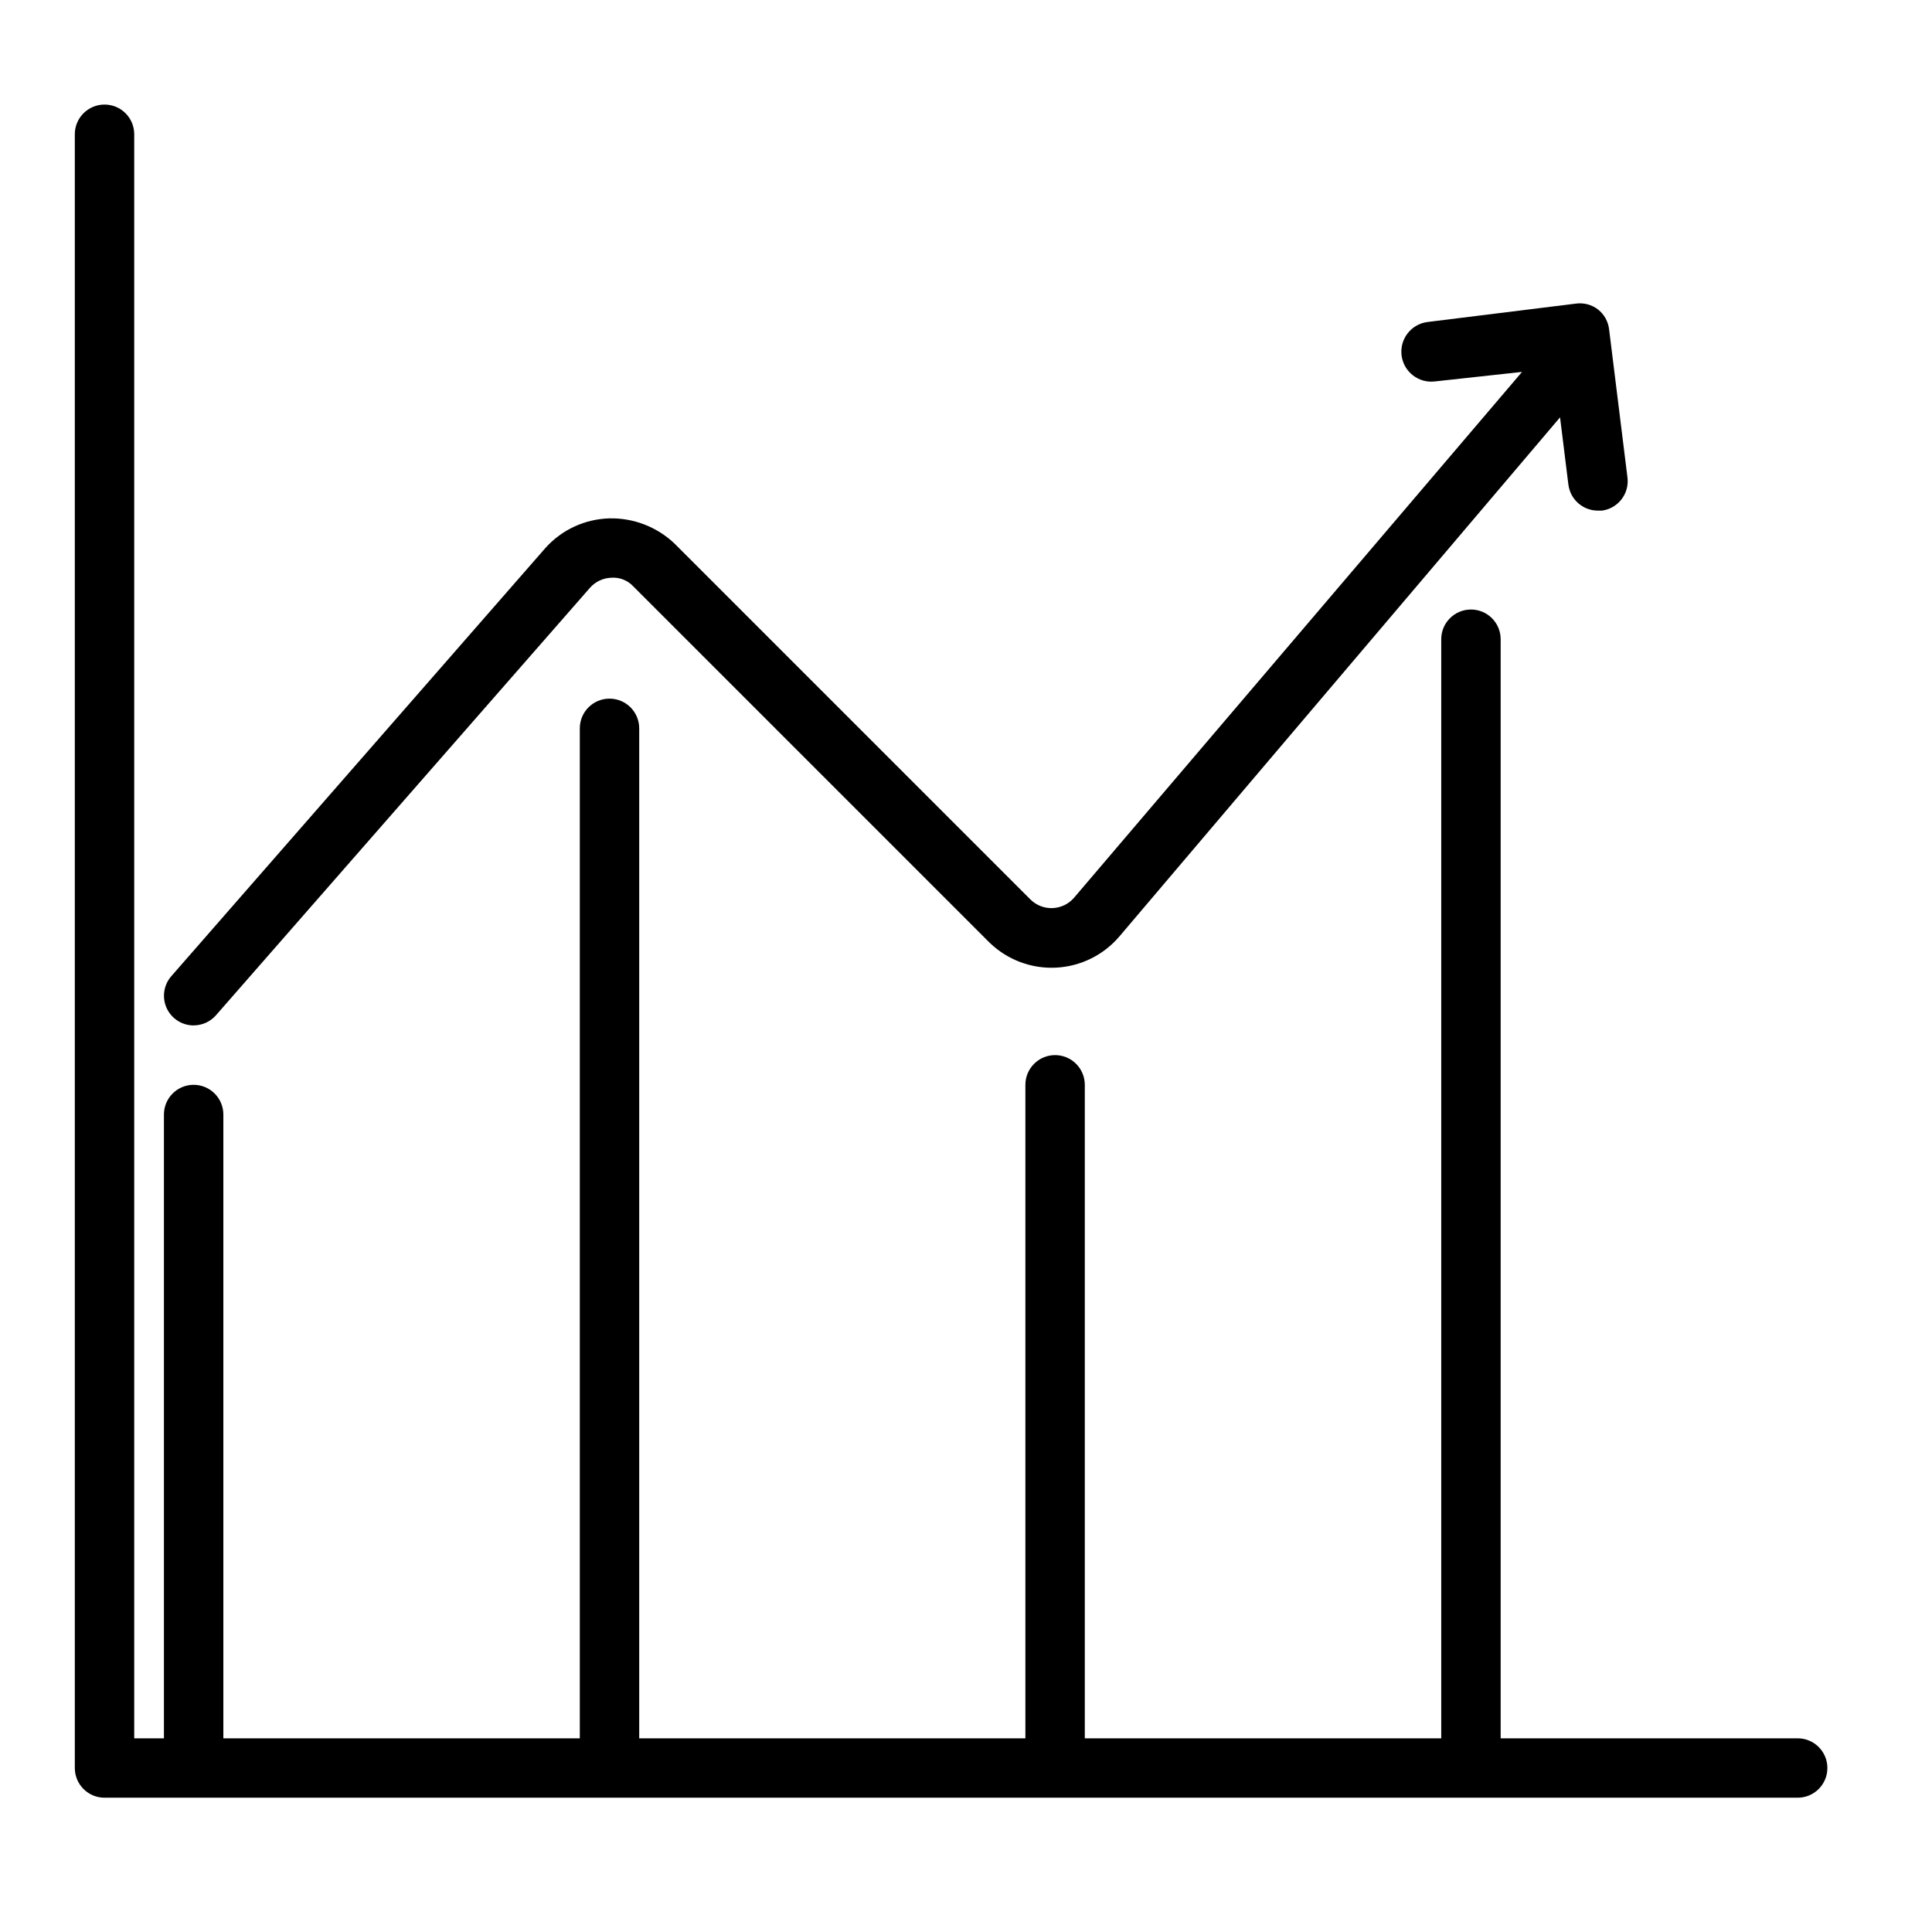
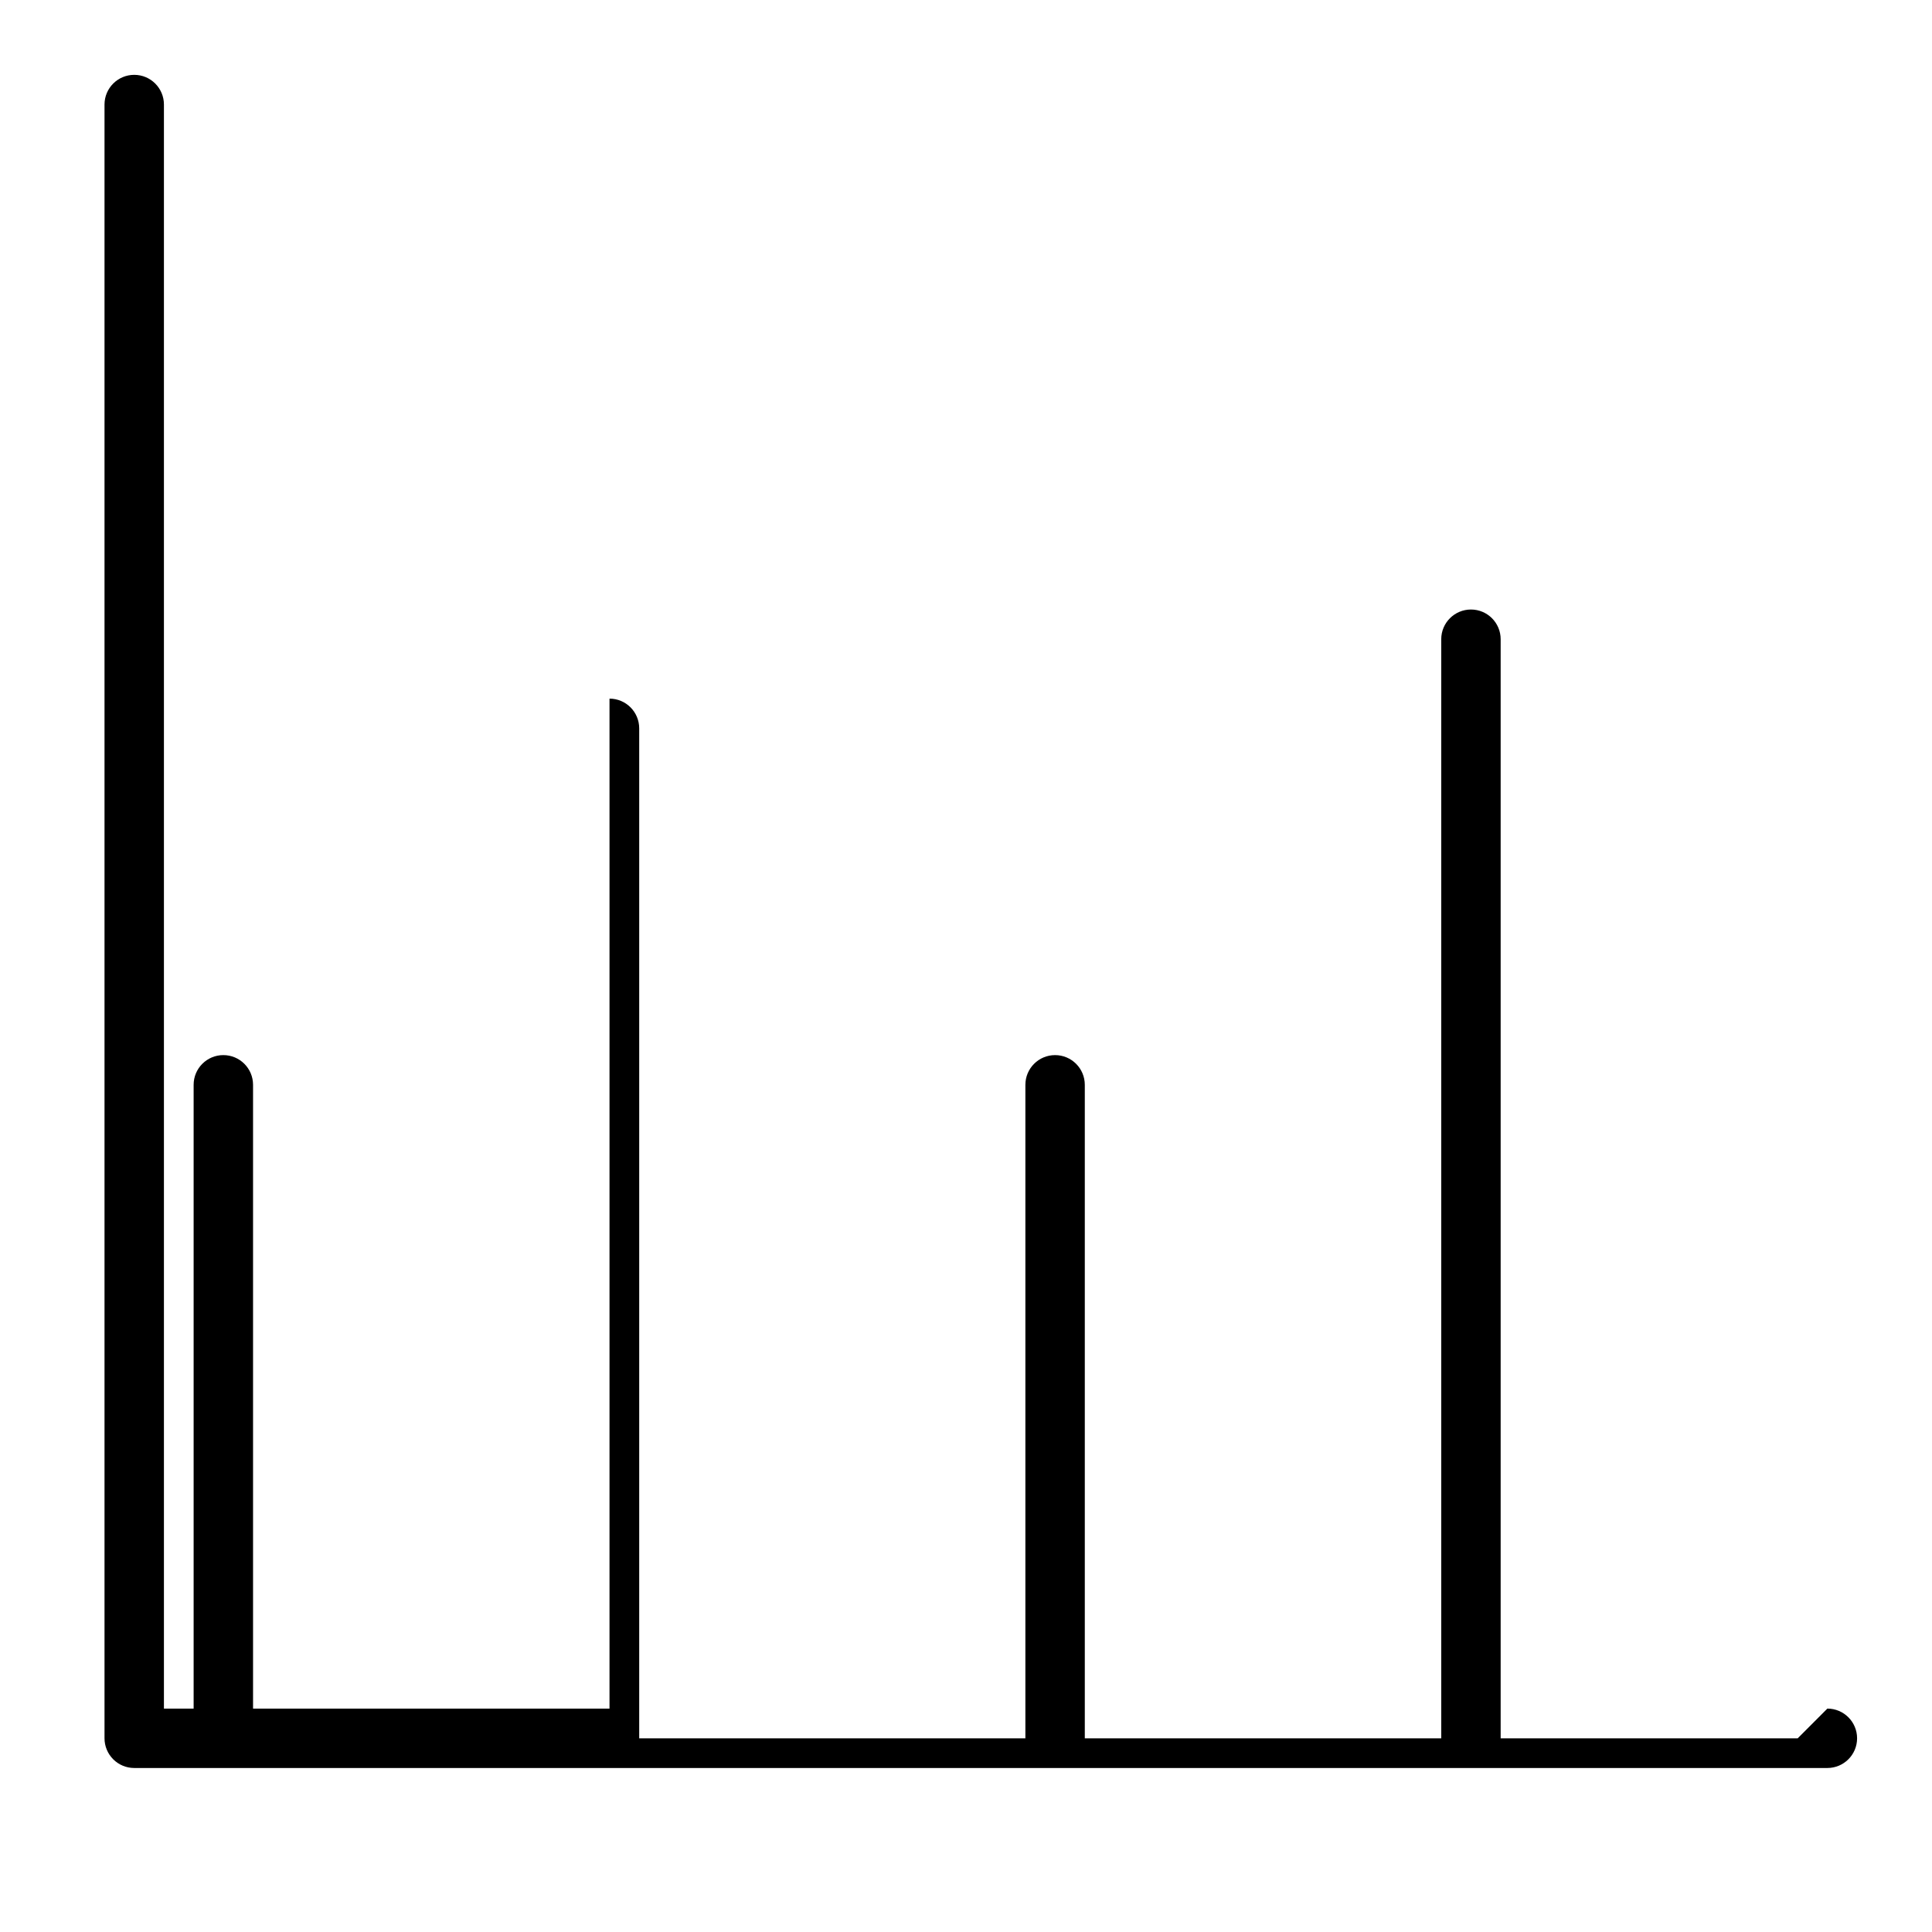
<svg xmlns="http://www.w3.org/2000/svg" fill="#000000" width="800px" height="800px" version="1.1" viewBox="144 144 512 512">
  <g>
-     <path d="m195.32 415.74c2.262-0.004 4.414-0.977 5.906-2.676l99.109-113.28c1.438-1.641 3.488-2.609 5.668-2.68 2.188-0.16 4.328 0.68 5.824 2.285l94.465 94.465c4.695 4.527 11.059 6.91 17.574 6.582s12.605-3.34 16.824-8.316l116.74-137.52 2.203 17.789 0.004 0.004c0.48 3.973 3.867 6.953 7.871 6.926h1.023c4.266-0.57 7.281-4.465 6.769-8.738l-4.879-39.359c-0.254-2.047-1.301-3.914-2.914-5.195-1.656-1.277-3.75-1.844-5.824-1.574l-39.359 4.879h-0.004c-4.348 0.543-7.43 4.508-6.887 8.855 0.543 4.348 4.508 7.434 8.855 6.891l23.066-2.519-118.71 139.34c-1.422 1.664-3.477 2.664-5.668 2.754-2.199 0.098-4.34-0.73-5.902-2.285l-94.465-94.465v0.004c-4.629-4.32-10.754-6.664-17.082-6.535-6.512 0.168-12.664 3.016-17.004 7.871l-99.109 113.44c-2.039 2.32-2.531 5.621-1.262 8.438 1.273 2.812 4.074 4.625 7.164 4.629z" />
-     <path d="m620.41 604.67h-78.719v-291.27c0-4.348-3.523-7.871-7.871-7.871-4.348 0-7.875 3.523-7.875 7.871v291.27h-94.461v-173.18c0-4.348-3.527-7.875-7.875-7.875-4.348 0-7.871 3.527-7.871 7.875v173.18h-102.34v-267.65c0-4.348-3.523-7.875-7.871-7.875s-7.871 3.527-7.871 7.875v267.65h-94.465v-165.31c0-4.348-3.527-7.871-7.875-7.871-4.348 0-7.871 3.523-7.871 7.871v165.31h-7.871v-425.09c0-4.348-3.523-7.871-7.871-7.871-4.348 0-7.875 3.523-7.875 7.871v432.96c0 2.09 0.832 4.09 2.309 5.566 1.477 1.477 3.477 2.305 5.566 2.305h448.7c4.348 0 7.875-3.523 7.875-7.871 0-4.348-3.527-7.871-7.875-7.871z" />
+     <path d="m620.41 604.67h-78.719v-291.27c0-4.348-3.523-7.871-7.871-7.871-4.348 0-7.875 3.523-7.875 7.871v291.27h-94.461v-173.18c0-4.348-3.527-7.875-7.875-7.875-4.348 0-7.871 3.527-7.871 7.875v173.18h-102.34v-267.65c0-4.348-3.523-7.875-7.871-7.875v267.65h-94.465v-165.31c0-4.348-3.527-7.871-7.875-7.871-4.348 0-7.871 3.523-7.871 7.871v165.31h-7.871v-425.09c0-4.348-3.523-7.871-7.871-7.871-4.348 0-7.875 3.523-7.875 7.871v432.96c0 2.09 0.832 4.09 2.309 5.566 1.477 1.477 3.477 2.305 5.566 2.305h448.7c4.348 0 7.875-3.523 7.875-7.871 0-4.348-3.527-7.871-7.875-7.871z" />
  </g>
</svg>